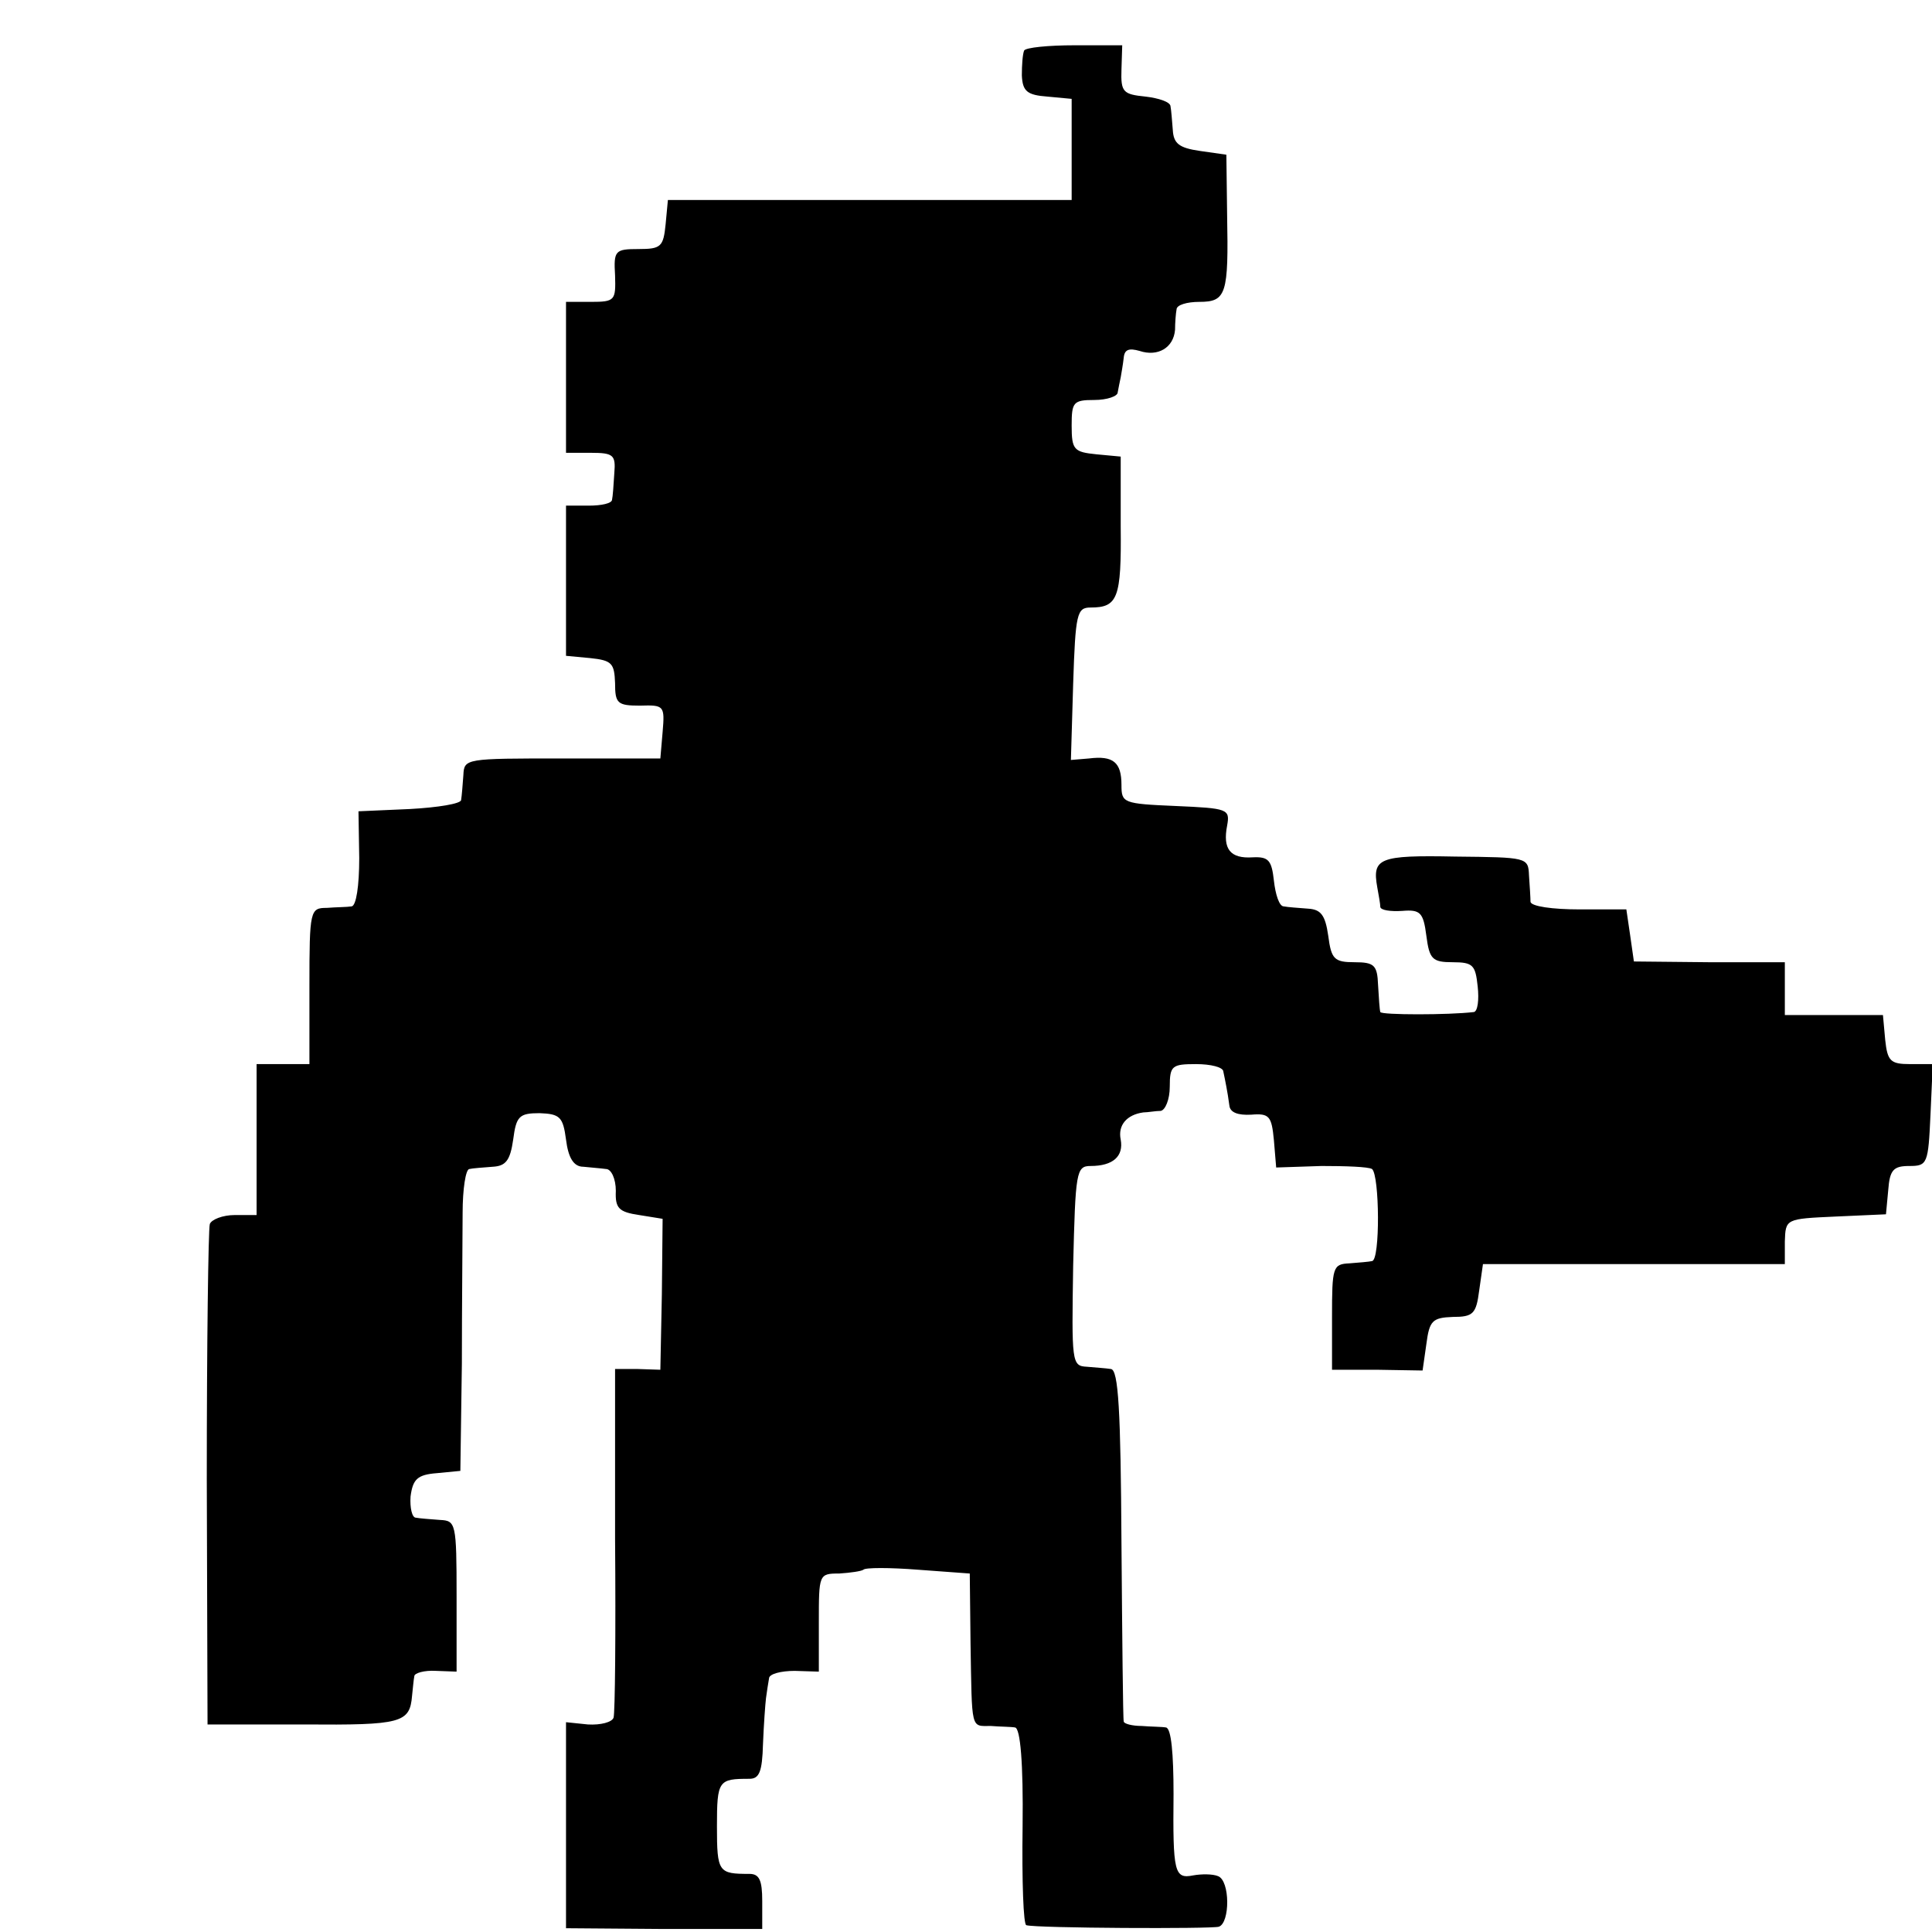
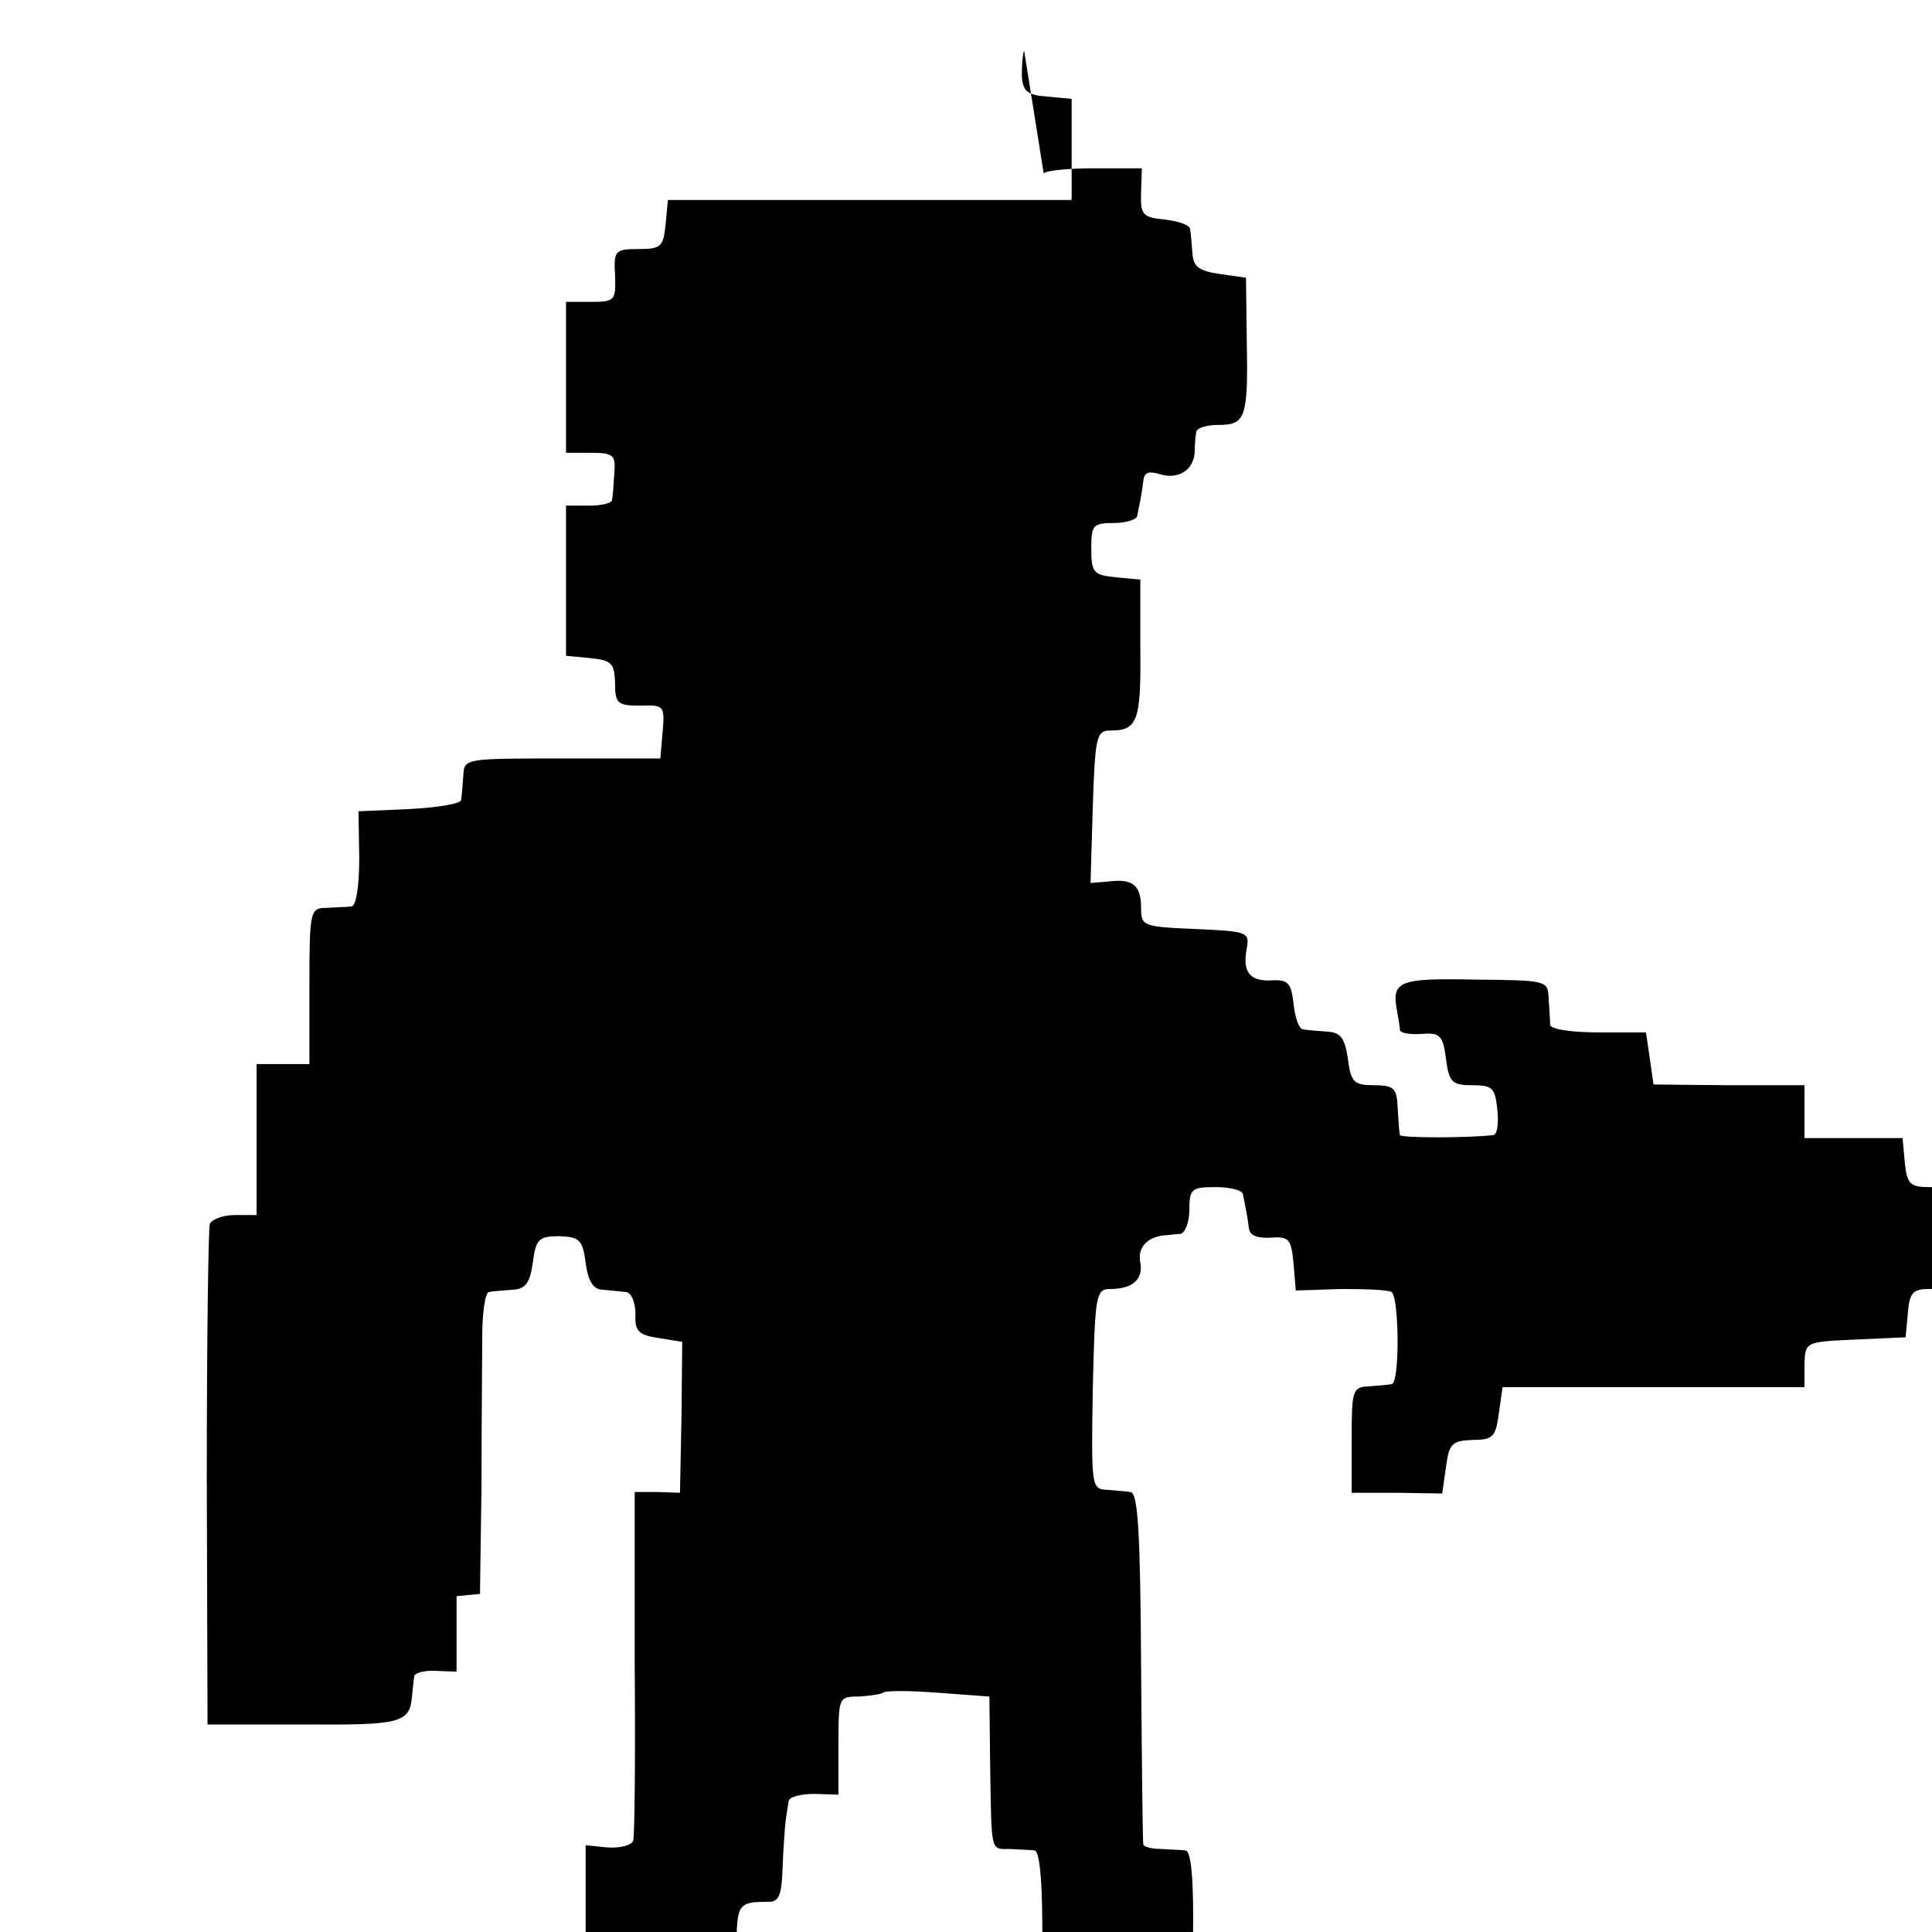
<svg xmlns="http://www.w3.org/2000/svg" version="1.0" width="256pt" height="256pt" viewBox="0 0 256 256" preserveAspectRatio="xMidYMid meet">
  <g transform="translate(0,256) scale(0.1,-0.1)" fill="#000000" stroke="none">
-     <path d="M1357 2493 c-2 -5 -3 -19 -3 -33 1 -21 7 -26 34 -28 l32 -3 0 -67 0 -67 -267 0 -268 0 -3 -32 c-3 -30 -6 -33 -36 -33 -31 0 -33 -2 -31 -35 1 -33 0 -35 -32 -35 l-33 0 0 -100 0 -100 33 0 c30 0 33 -3 31 -27 -1 -16 -2 -31 -3 -35 0 -5 -14 -8 -31 -8 l-30 0 0 -99 0 -100 32 -3 c29 -3 32 -7 33 -33 0 -27 3 -30 33 -30 32 1 33 0 30 -35 l-3 -35 -130 0 c-128 0 -130 0 -131 -22 -1 -13 -2 -27 -3 -33 0 -5 -31 -10 -68 -12 l-68 -3 1 -62 c0 -37 -4 -63 -10 -64 -6 -1 -21 -1 -33 -2 -22 0 -23 -3 -23 -103 l0 -104 -35 0 -35 0 0 -100 0 -100 -29 0 c-16 0 -31 -6 -33 -12 -2 -7 -4 -159 -4 -338 l1 -325 128 0 c129 -1 140 2 143 38 1 9 2 21 3 26 0 4 13 8 29 7 l27 -1 0 100 c0 97 -1 100 -22 101 -13 1 -27 2 -32 3 -5 0 -8 13 -7 28 3 23 9 29 35 31 l31 3 2 142 c0 78 1 168 1 200 0 31 4 58 9 58 4 1 18 2 31 3 17 1 23 8 27 36 4 31 8 35 35 35 27 -1 31 -5 35 -35 3 -24 10 -36 23 -36 9 -1 23 -2 30 -3 7 0 13 -13 13 -29 -1 -23 4 -28 31 -32 l31 -5 -1 -100 -2 -100 -30 1 -30 0 0 -225 c1 -124 0 -231 -2 -237 -2 -6 -17 -10 -34 -9 l-29 3 0 -137 0 -136 130 -1 130 0 0 37 c0 28 -4 36 -17 36 -41 0 -43 2 -43 63 0 61 2 63 43 63 13 0 17 9 18 46 1 25 3 53 4 61 1 8 3 20 4 26 0 6 16 10 34 10 l32 -1 0 65 c0 64 0 65 27 65 15 1 29 3 32 5 2 3 35 3 73 0 l68 -5 1 -92 c2 -117 0 -110 27 -110 12 -1 27 -1 32 -2 7 -1 11 -47 10 -131 -1 -72 1 -131 5 -131 13 -4 246 -5 255 -2 15 5 15 61 -1 67 -7 3 -22 3 -33 1 -25 -5 -27 4 -26 108 0 53 -3 87 -10 88 -5 1 -20 1 -32 2 -13 0 -24 3 -24 6 -1 3 -2 110 -3 236 -1 176 -4 230 -14 231 -6 1 -21 2 -32 3 -20 1 -20 6 -18 134 3 124 4 132 23 132 30 0 44 13 40 35 -4 19 8 33 30 36 6 0 16 2 23 2 6 1 12 15 12 32 0 28 3 30 35 30 19 0 36 -4 36 -10 1 -5 3 -14 4 -20 1 -5 3 -17 4 -25 1 -9 11 -13 29 -12 24 2 27 -2 30 -34 l3 -36 60 2 c32 0 62 -1 67 -4 10 -8 11 -121 0 -122 -4 -1 -18 -2 -30 -3 -22 -1 -23 -5 -23 -71 l0 -70 60 0 60 -1 5 35 c4 31 8 35 35 36 27 0 31 4 35 35 l5 35 200 0 200 0 0 30 c1 30 1 30 67 33 l67 3 3 32 c2 27 7 32 28 32 24 0 25 3 28 68 l3 67 -30 0 c-26 0 -30 4 -33 32 l-3 33 -65 0 -65 0 0 35 0 35 -100 0 -100 1 -5 35 -5 34 -62 0 c-36 0 -64 4 -65 10 0 5 -1 21 -2 35 -1 24 -2 24 -98 25 -101 2 -110 -2 -103 -41 2 -11 4 -22 4 -26 1 -4 13 -6 29 -5 24 2 28 -2 32 -33 4 -31 8 -35 35 -35 27 0 30 -4 33 -32 2 -18 0 -33 -5 -34 -33 -4 -123 -4 -124 0 -1 3 -2 19 -3 36 -1 26 -5 30 -31 30 -27 0 -31 4 -35 35 -4 28 -10 35 -27 36 -13 1 -27 2 -32 3 -6 0 -11 16 -13 34 -3 27 -7 32 -28 31 -30 -2 -40 11 -34 42 4 22 1 23 -68 26 -70 3 -72 4 -72 28 0 30 -11 39 -43 35 l-24 -2 3 101 c3 93 5 101 23 101 36 0 41 12 40 107 l0 93 -32 3 c-30 3 -33 6 -33 38 0 31 2 34 30 34 17 0 31 5 31 10 1 6 3 15 4 20 1 6 3 17 4 26 1 11 7 13 21 9 24 -8 45 4 47 28 0 9 1 22 2 27 0 6 14 10 30 10 36 0 39 10 37 115 l-1 80 -35 5 c-28 4 -35 10 -36 28 -1 12 -2 26 -3 31 0 6 -16 11 -33 13 -30 3 -33 6 -32 36 l1 32 -63 0 c-35 0 -65 -3 -67 -7z" />
+     <path d="M1357 2493 c-2 -5 -3 -19 -3 -33 1 -21 7 -26 34 -28 l32 -3 0 -67 0 -67 -267 0 -268 0 -3 -32 c-3 -30 -6 -33 -36 -33 -31 0 -33 -2 -31 -35 1 -33 0 -35 -32 -35 l-33 0 0 -100 0 -100 33 0 c30 0 33 -3 31 -27 -1 -16 -2 -31 -3 -35 0 -5 -14 -8 -31 -8 l-30 0 0 -99 0 -100 32 -3 c29 -3 32 -7 33 -33 0 -27 3 -30 33 -30 32 1 33 0 30 -35 l-3 -35 -130 0 c-128 0 -130 0 -131 -22 -1 -13 -2 -27 -3 -33 0 -5 -31 -10 -68 -12 l-68 -3 1 -62 c0 -37 -4 -63 -10 -64 -6 -1 -21 -1 -33 -2 -22 0 -23 -3 -23 -103 l0 -104 -35 0 -35 0 0 -100 0 -100 -29 0 c-16 0 -31 -6 -33 -12 -2 -7 -4 -159 -4 -338 l1 -325 128 0 c129 -1 140 2 143 38 1 9 2 21 3 26 0 4 13 8 29 7 l27 -1 0 100 l31 3 2 142 c0 78 1 168 1 200 0 31 4 58 9 58 4 1 18 2 31 3 17 1 23 8 27 36 4 31 8 35 35 35 27 -1 31 -5 35 -35 3 -24 10 -36 23 -36 9 -1 23 -2 30 -3 7 0 13 -13 13 -29 -1 -23 4 -28 31 -32 l31 -5 -1 -100 -2 -100 -30 1 -30 0 0 -225 c1 -124 0 -231 -2 -237 -2 -6 -17 -10 -34 -9 l-29 3 0 -137 0 -136 130 -1 130 0 0 37 c0 28 -4 36 -17 36 -41 0 -43 2 -43 63 0 61 2 63 43 63 13 0 17 9 18 46 1 25 3 53 4 61 1 8 3 20 4 26 0 6 16 10 34 10 l32 -1 0 65 c0 64 0 65 27 65 15 1 29 3 32 5 2 3 35 3 73 0 l68 -5 1 -92 c2 -117 0 -110 27 -110 12 -1 27 -1 32 -2 7 -1 11 -47 10 -131 -1 -72 1 -131 5 -131 13 -4 246 -5 255 -2 15 5 15 61 -1 67 -7 3 -22 3 -33 1 -25 -5 -27 4 -26 108 0 53 -3 87 -10 88 -5 1 -20 1 -32 2 -13 0 -24 3 -24 6 -1 3 -2 110 -3 236 -1 176 -4 230 -14 231 -6 1 -21 2 -32 3 -20 1 -20 6 -18 134 3 124 4 132 23 132 30 0 44 13 40 35 -4 19 8 33 30 36 6 0 16 2 23 2 6 1 12 15 12 32 0 28 3 30 35 30 19 0 36 -4 36 -10 1 -5 3 -14 4 -20 1 -5 3 -17 4 -25 1 -9 11 -13 29 -12 24 2 27 -2 30 -34 l3 -36 60 2 c32 0 62 -1 67 -4 10 -8 11 -121 0 -122 -4 -1 -18 -2 -30 -3 -22 -1 -23 -5 -23 -71 l0 -70 60 0 60 -1 5 35 c4 31 8 35 35 36 27 0 31 4 35 35 l5 35 200 0 200 0 0 30 c1 30 1 30 67 33 l67 3 3 32 c2 27 7 32 28 32 24 0 25 3 28 68 l3 67 -30 0 c-26 0 -30 4 -33 32 l-3 33 -65 0 -65 0 0 35 0 35 -100 0 -100 1 -5 35 -5 34 -62 0 c-36 0 -64 4 -65 10 0 5 -1 21 -2 35 -1 24 -2 24 -98 25 -101 2 -110 -2 -103 -41 2 -11 4 -22 4 -26 1 -4 13 -6 29 -5 24 2 28 -2 32 -33 4 -31 8 -35 35 -35 27 0 30 -4 33 -32 2 -18 0 -33 -5 -34 -33 -4 -123 -4 -124 0 -1 3 -2 19 -3 36 -1 26 -5 30 -31 30 -27 0 -31 4 -35 35 -4 28 -10 35 -27 36 -13 1 -27 2 -32 3 -6 0 -11 16 -13 34 -3 27 -7 32 -28 31 -30 -2 -40 11 -34 42 4 22 1 23 -68 26 -70 3 -72 4 -72 28 0 30 -11 39 -43 35 l-24 -2 3 101 c3 93 5 101 23 101 36 0 41 12 40 107 l0 93 -32 3 c-30 3 -33 6 -33 38 0 31 2 34 30 34 17 0 31 5 31 10 1 6 3 15 4 20 1 6 3 17 4 26 1 11 7 13 21 9 24 -8 45 4 47 28 0 9 1 22 2 27 0 6 14 10 30 10 36 0 39 10 37 115 l-1 80 -35 5 c-28 4 -35 10 -36 28 -1 12 -2 26 -3 31 0 6 -16 11 -33 13 -30 3 -33 6 -32 36 l1 32 -63 0 c-35 0 -65 -3 -67 -7z" />
  </g>
</svg>